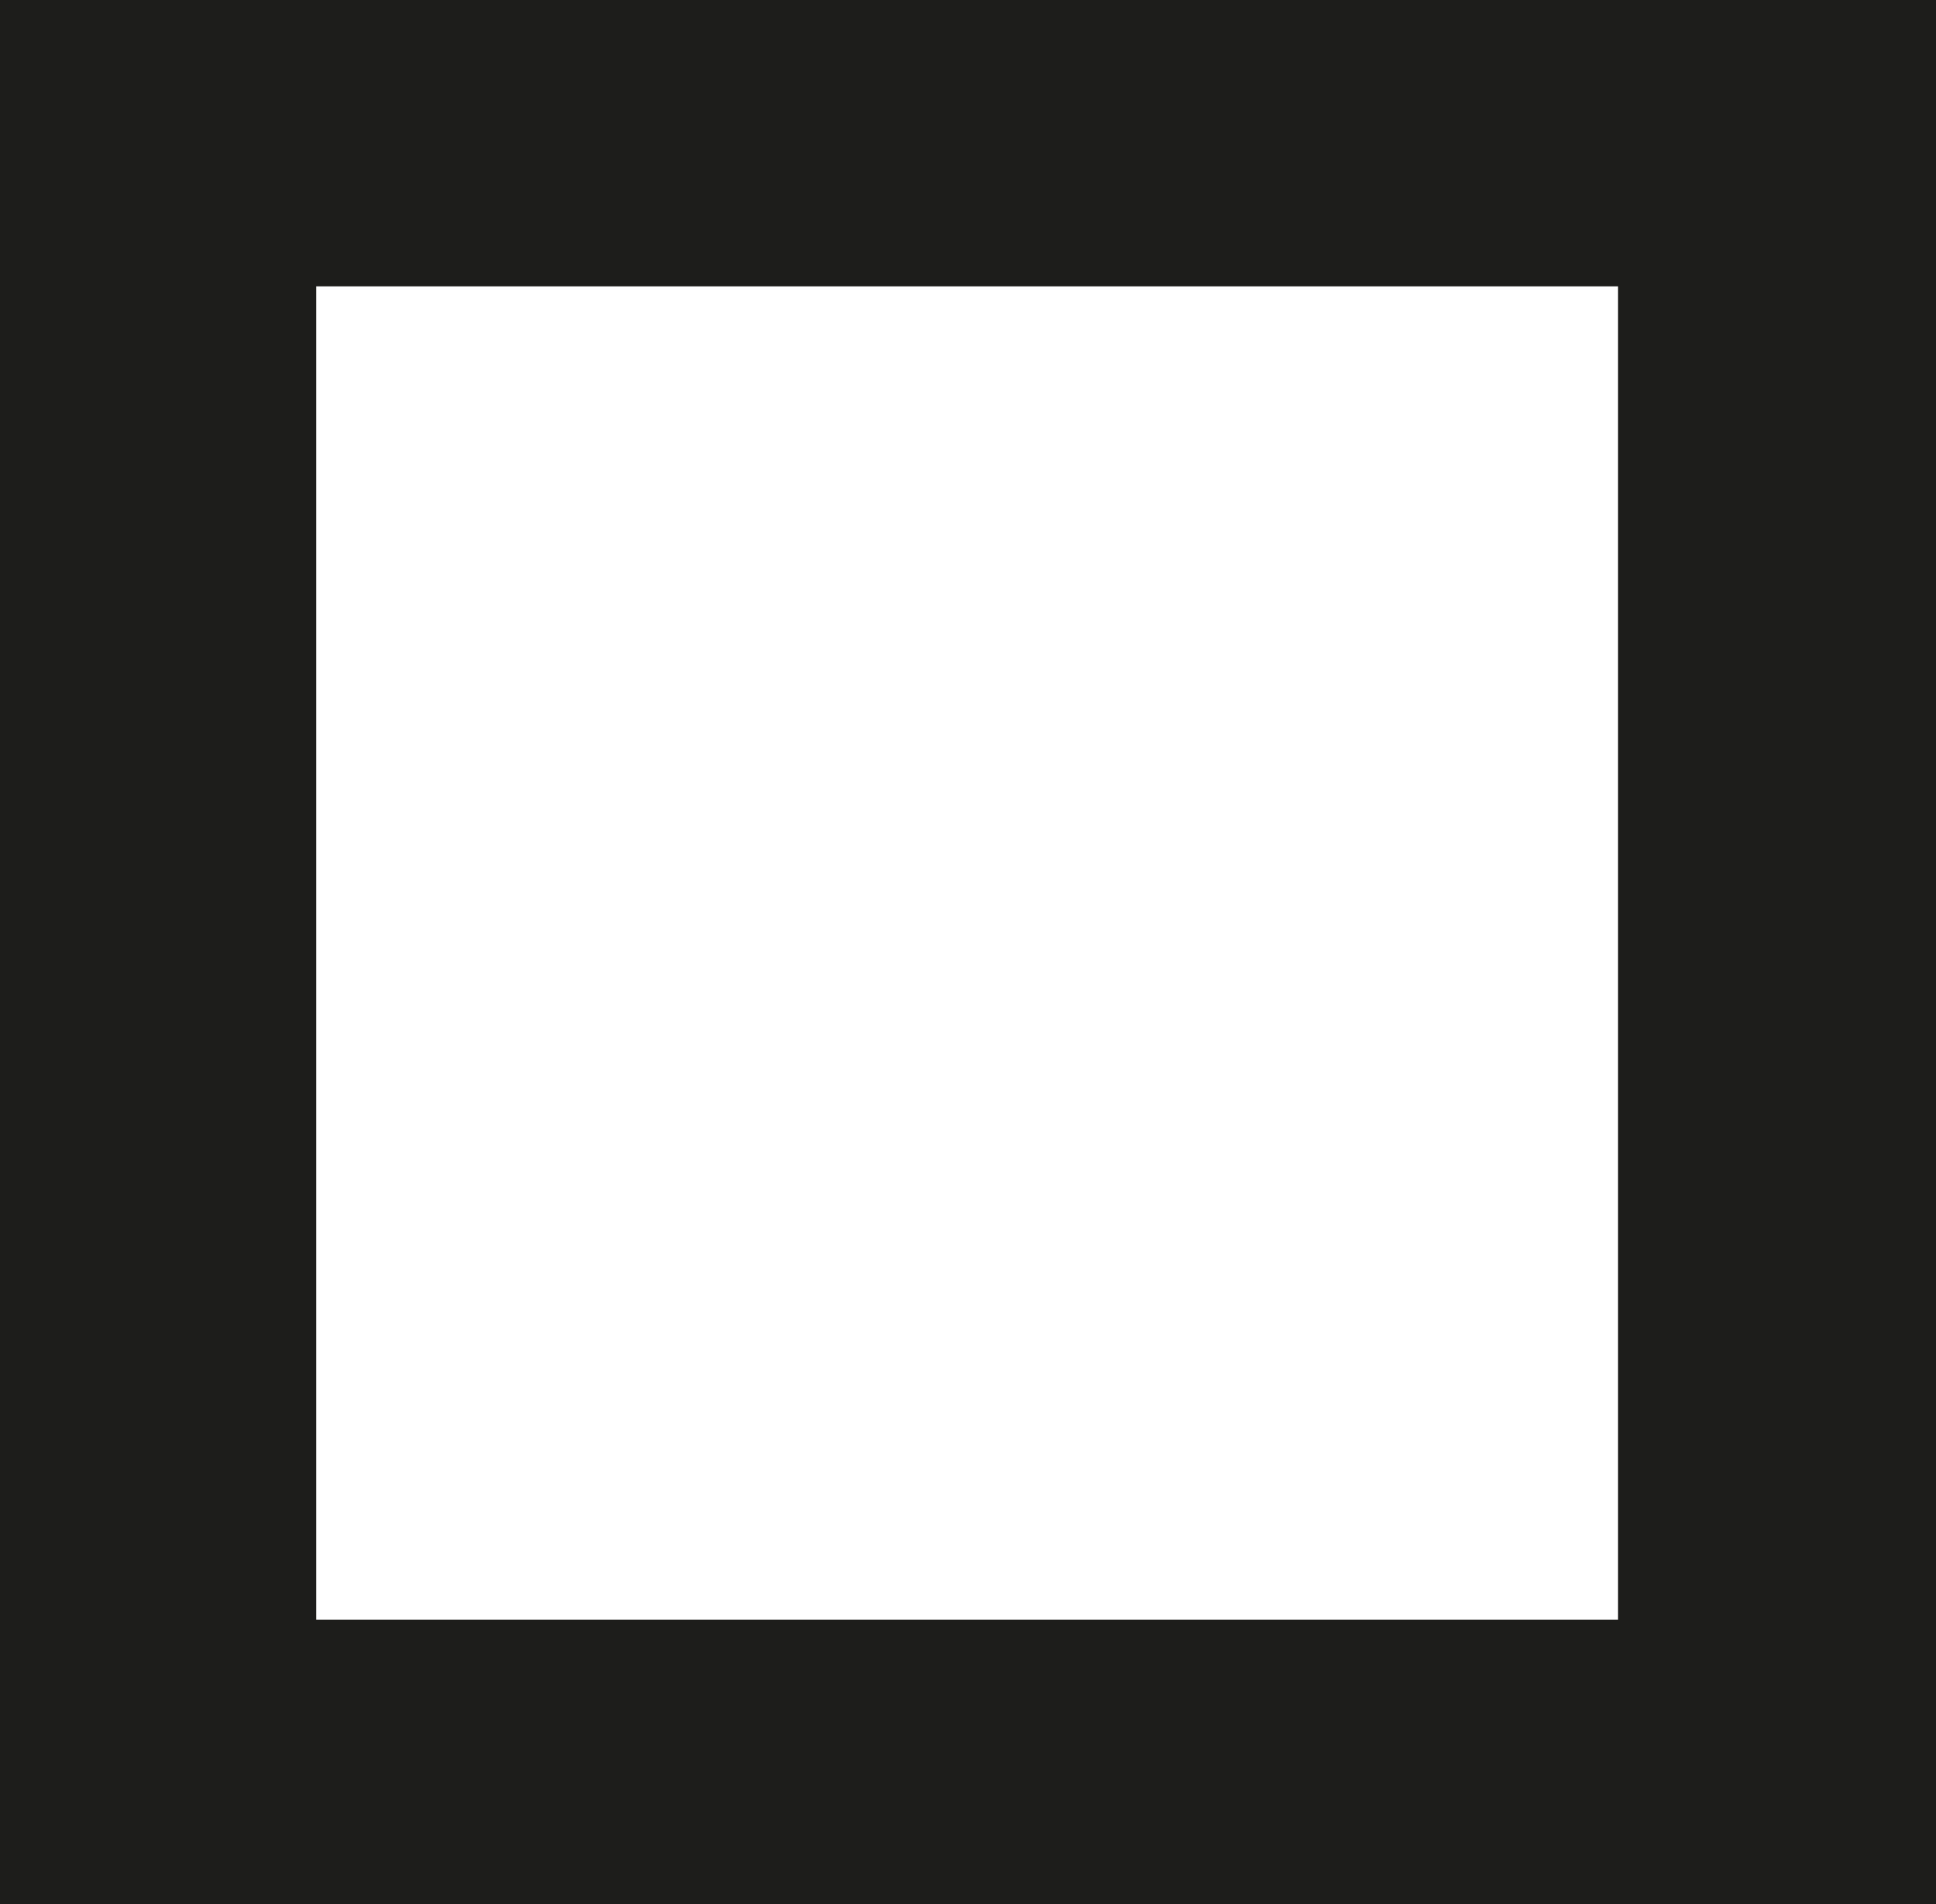
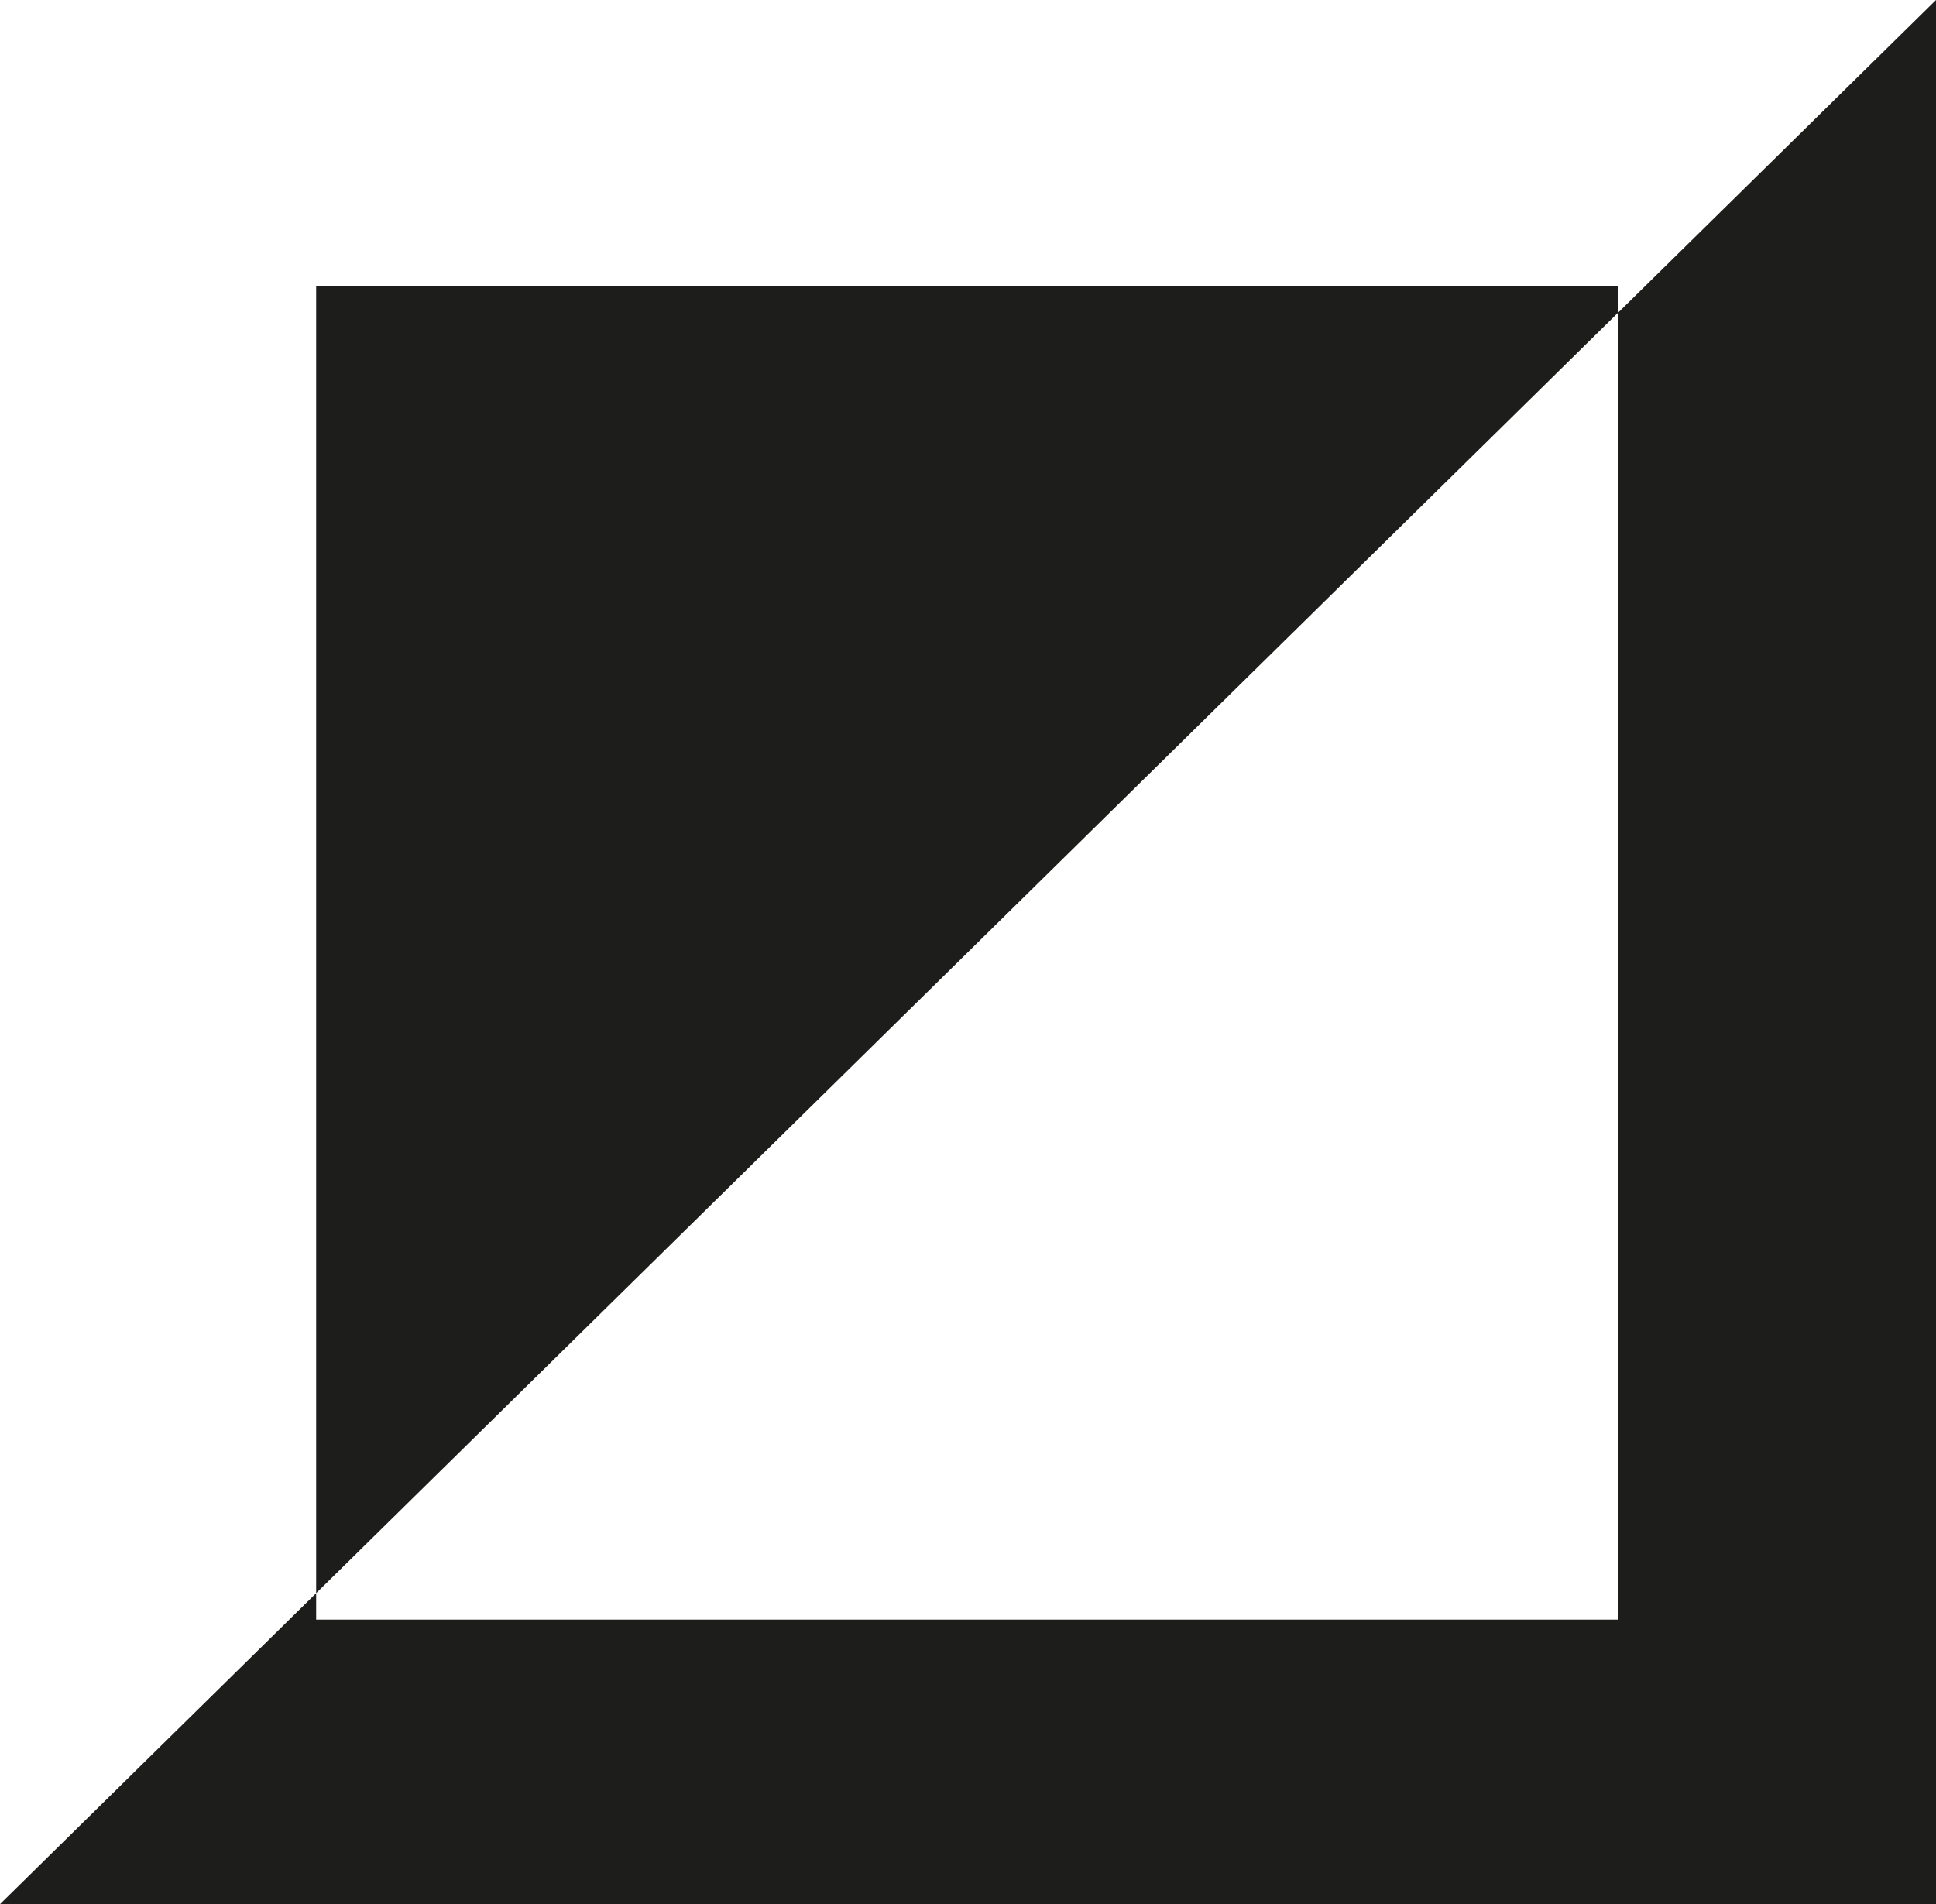
<svg xmlns="http://www.w3.org/2000/svg" viewBox="0 0 10.41 10.24">
  <defs>
    <style>.cls-1{fill:#1d1d1b;}</style>
  </defs>
  <title>icon-ro</title>
  <g id="Ebene_2" data-name="Ebene 2">
    <g id="text">
-       <path class="cls-1" d="M10.41,0V10.24H0V0ZM8.7,1.54h-7V8.71h7Z" />
+       <path class="cls-1" d="M10.41,0V10.24H0ZM8.7,1.54h-7V8.71h7Z" />
    </g>
  </g>
</svg>